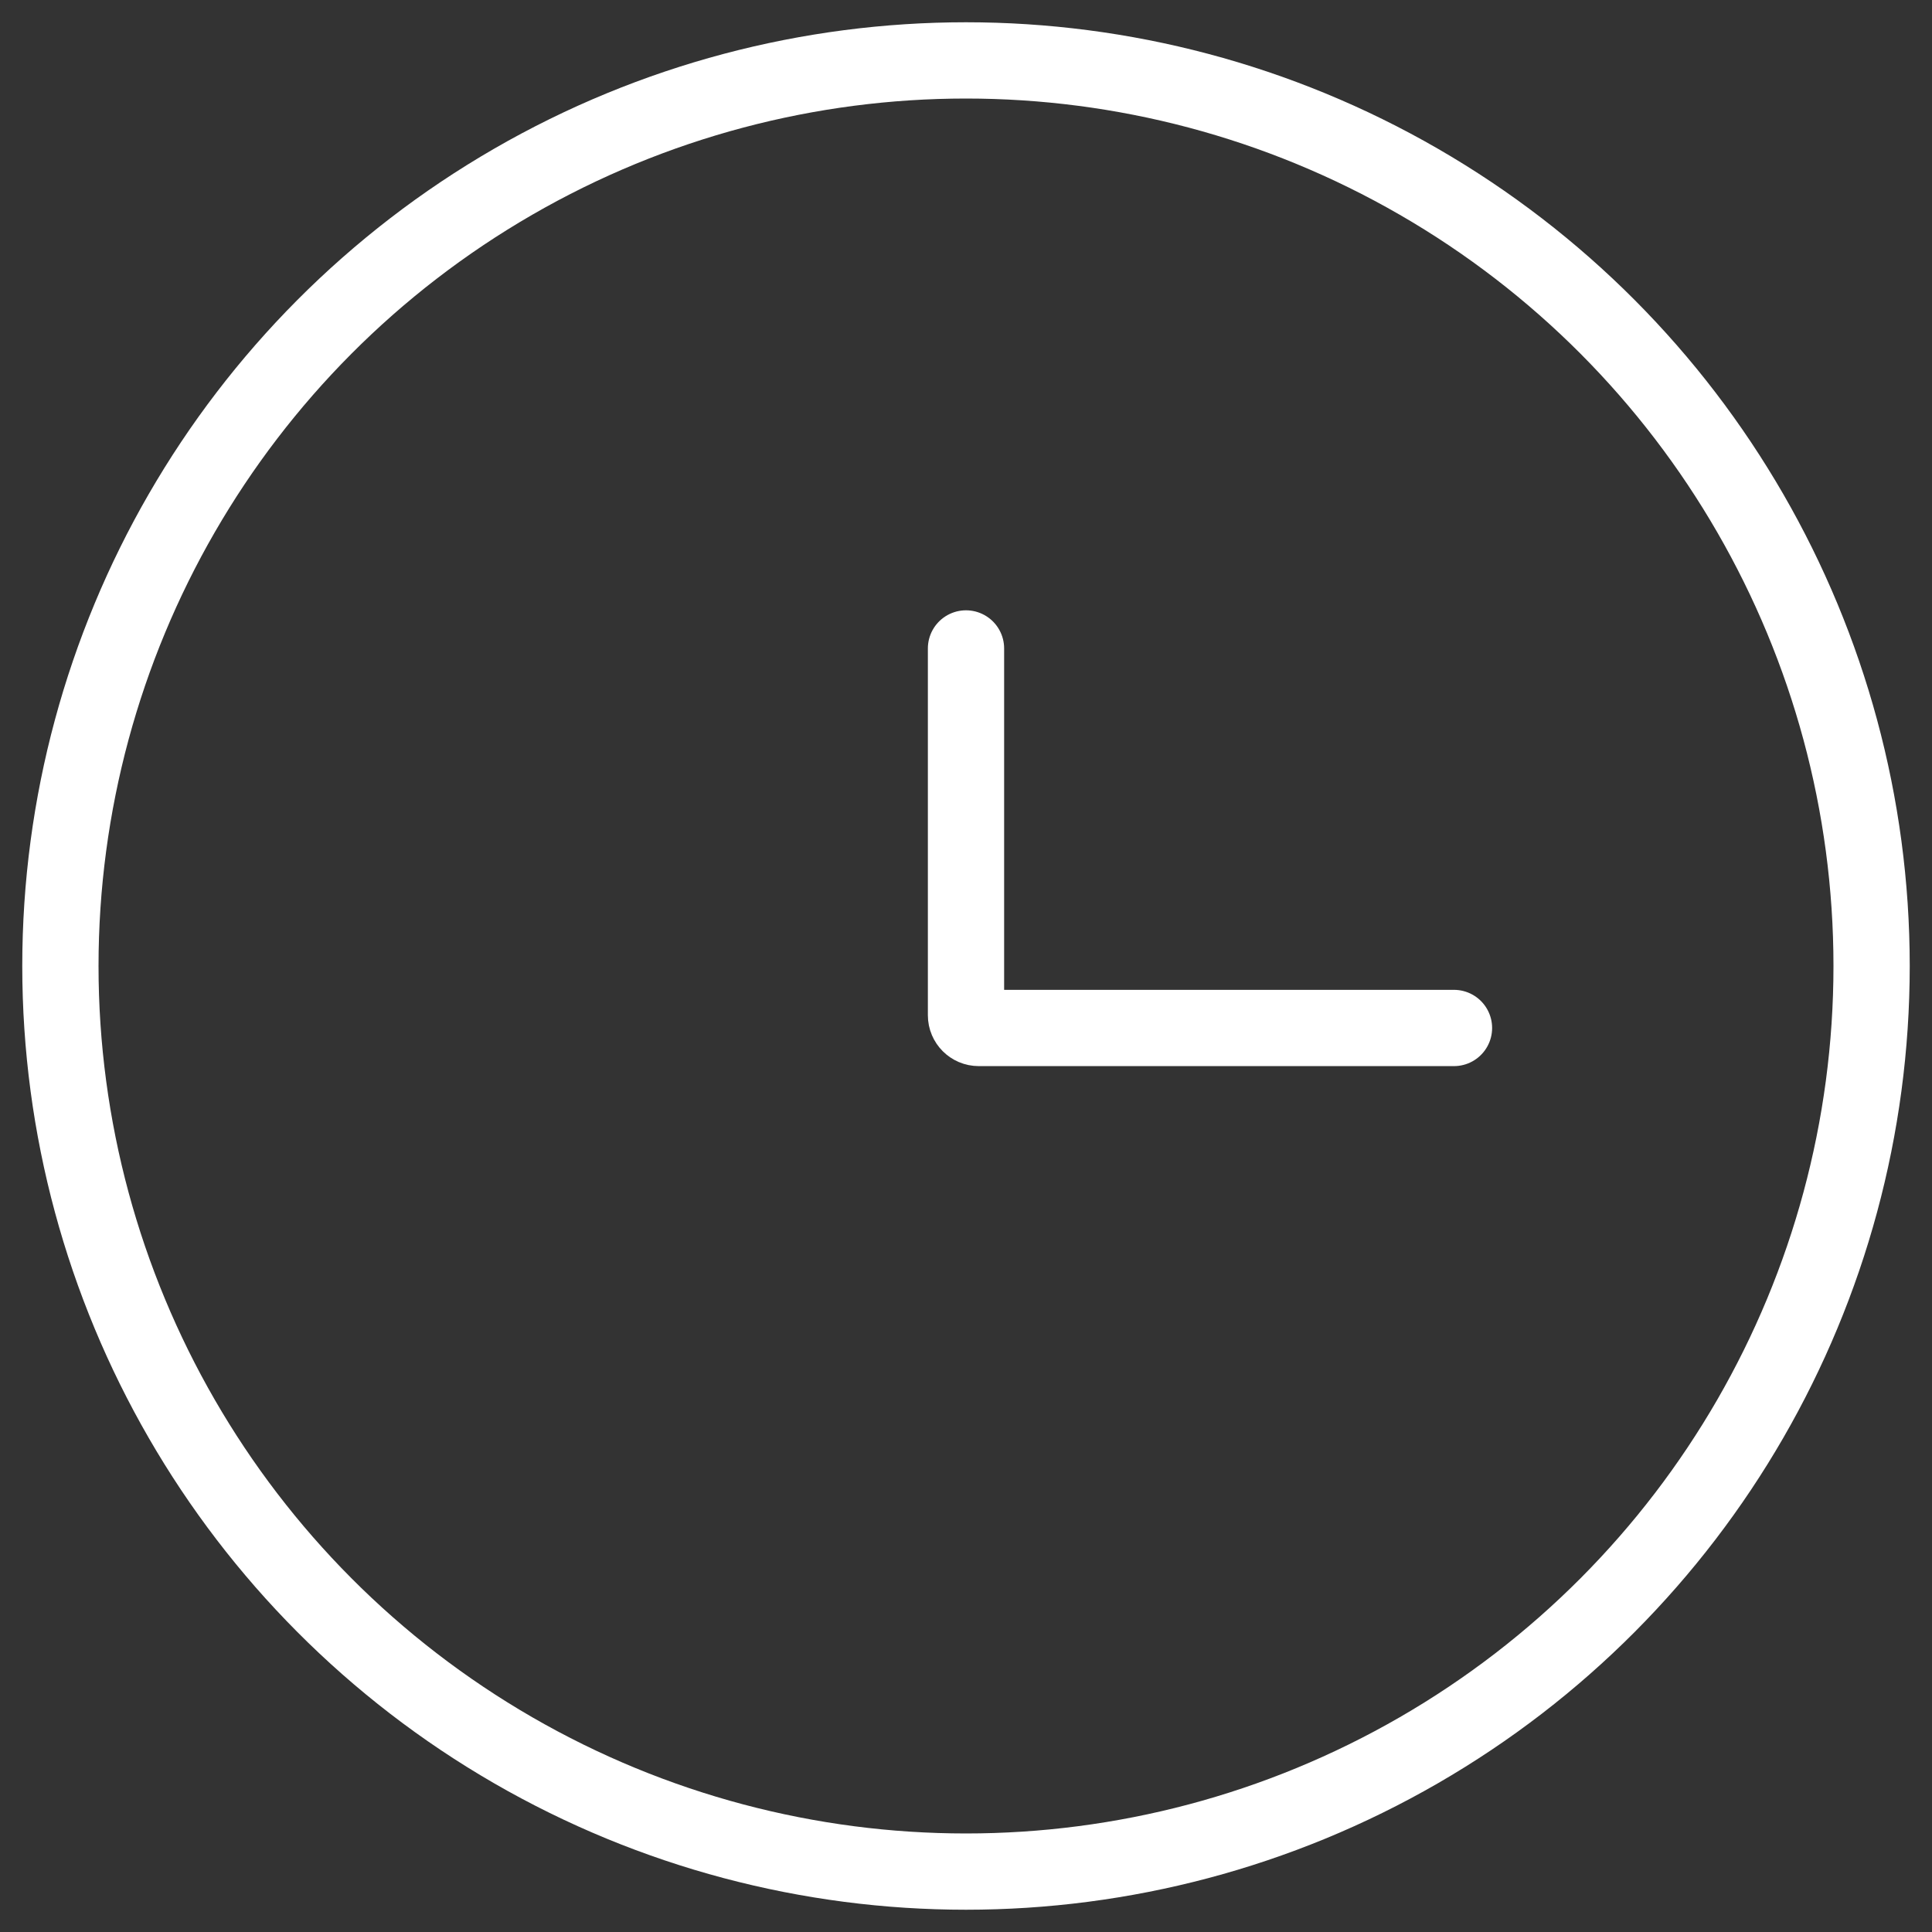
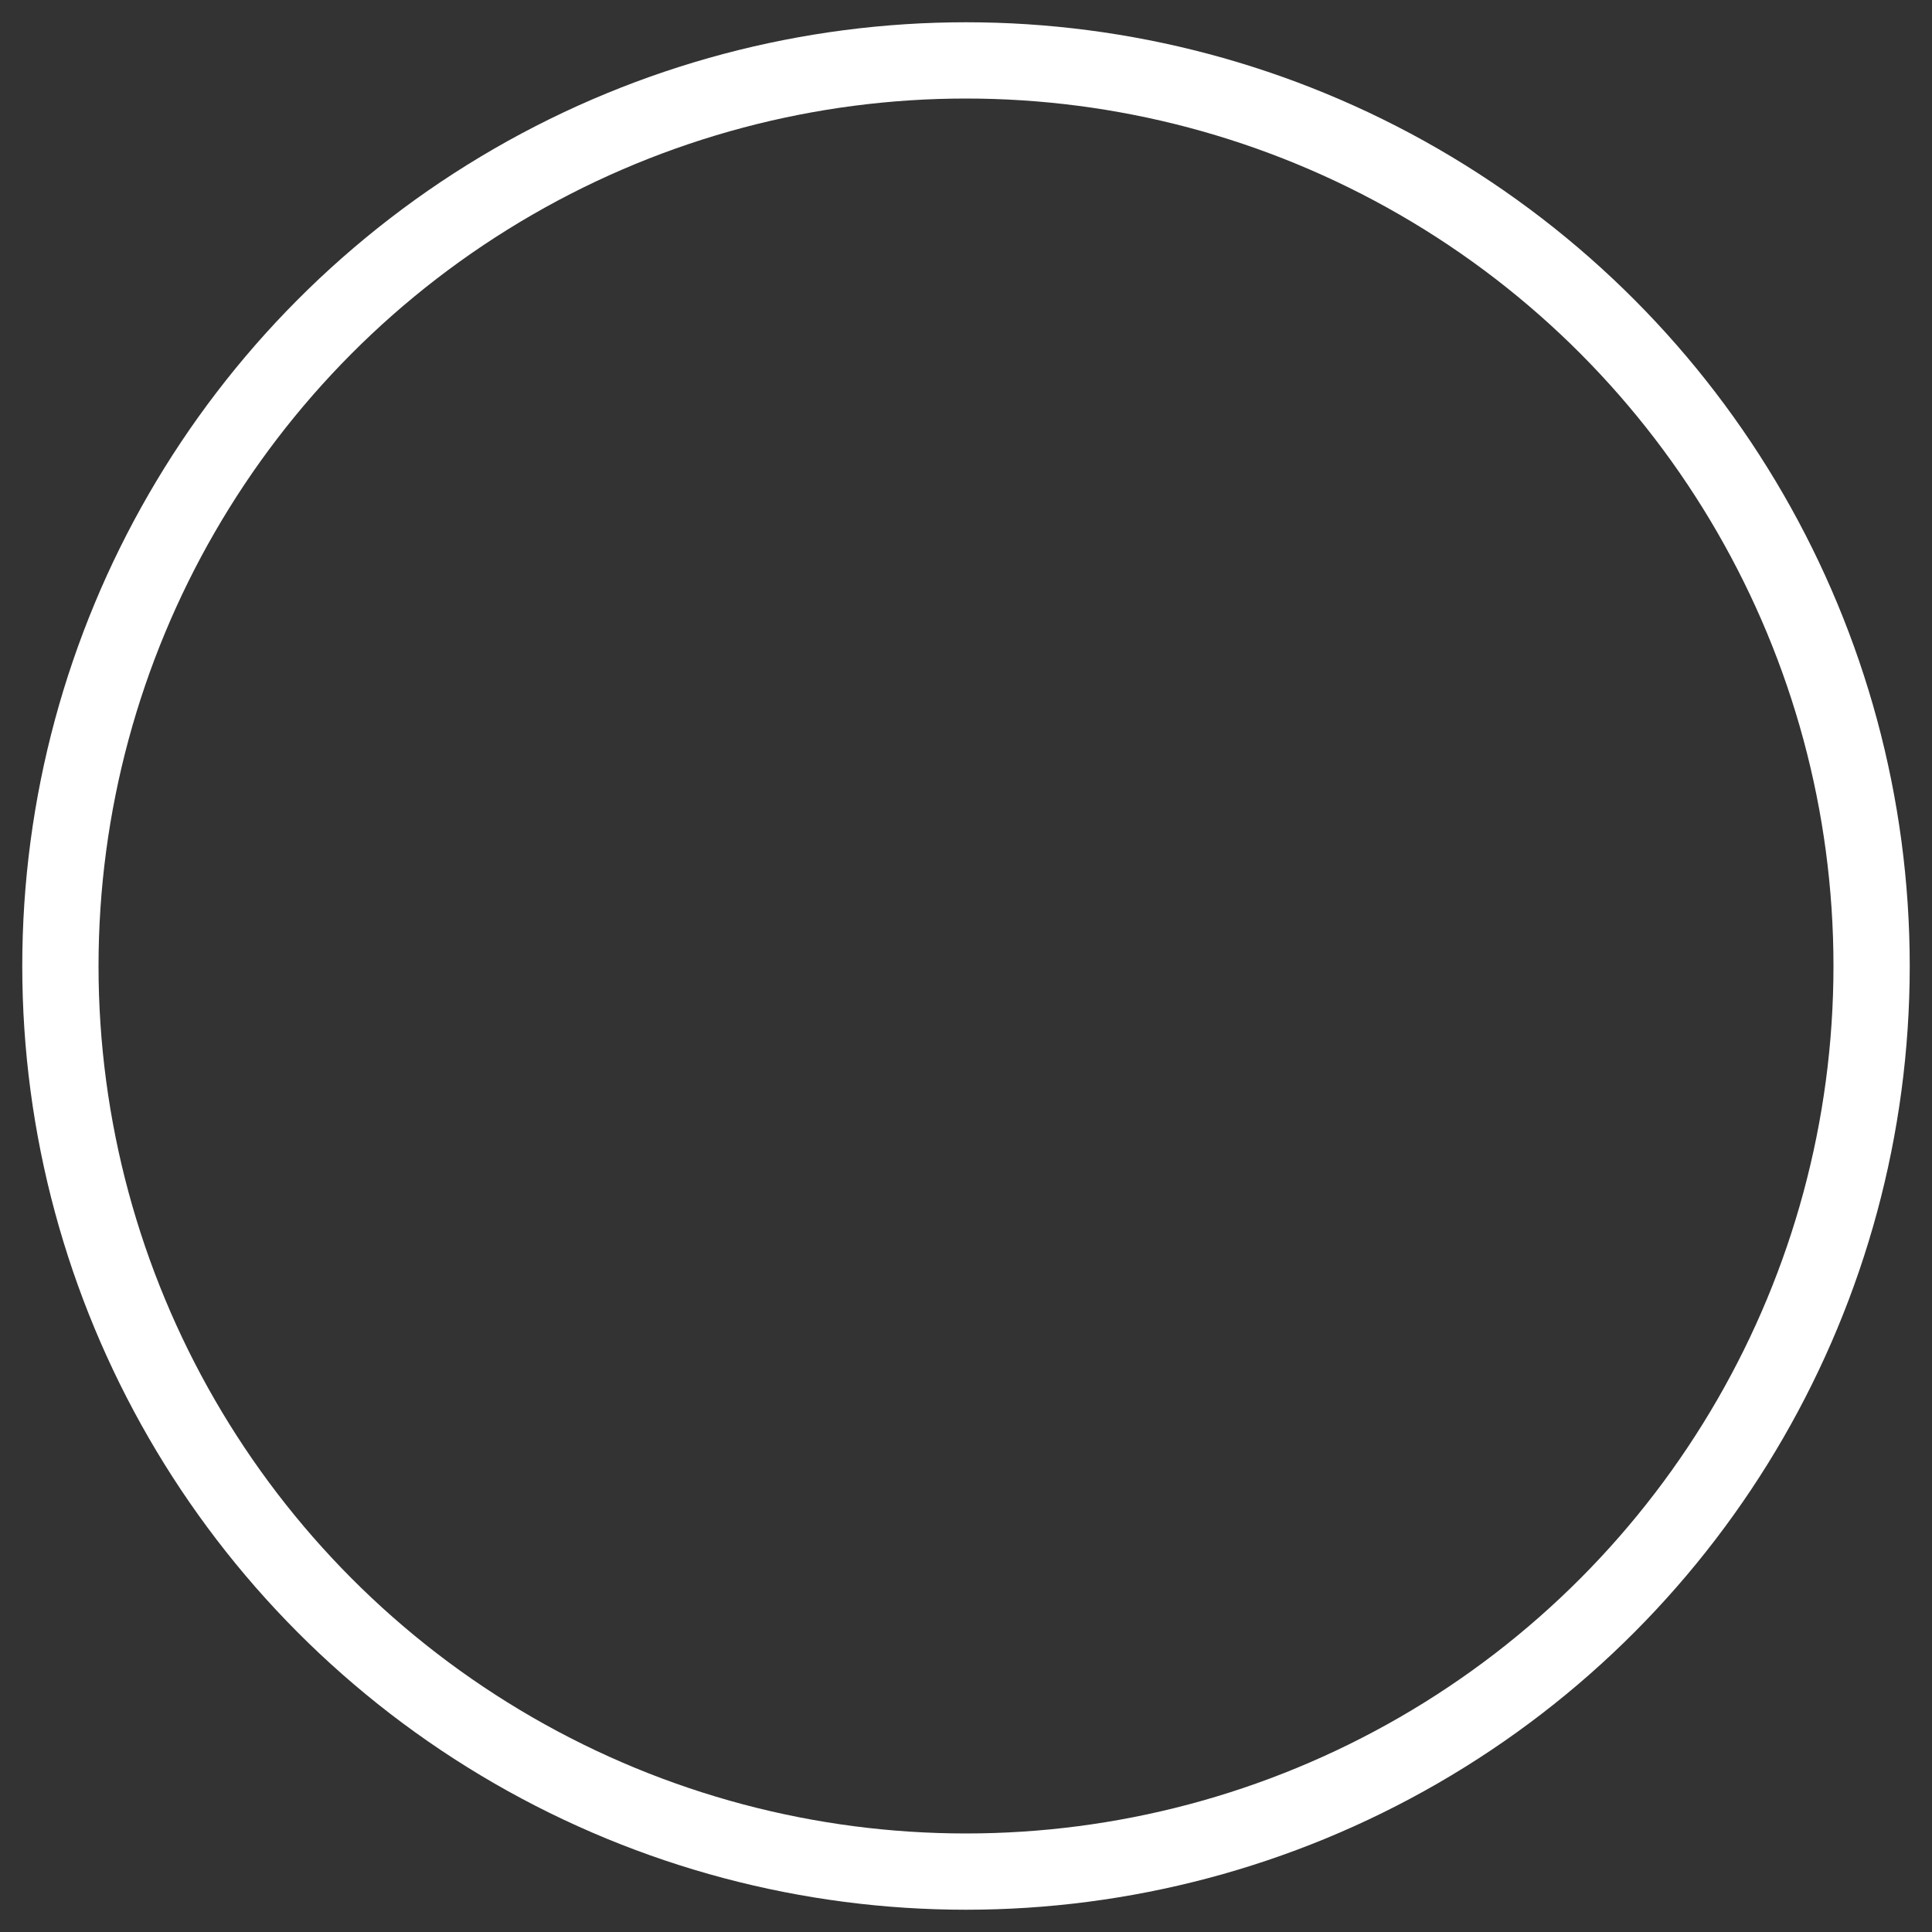
<svg xmlns="http://www.w3.org/2000/svg" width="38" height="38" viewBox="0 0 38 38" fill="none">
  <rect x="0" y="0" width="38" height="38" fill="#333333" stroke="none" />
  <circle cx="19" cy="19" r="17.812" stroke="white" stroke-width="1.5" />
-   <path d="M28.598 20.219H19.25C19.112 20.219 19 20.107 19 19.969V12.754" stroke="white" stroke-width="1.5" stroke-linecap="round" />
</svg>